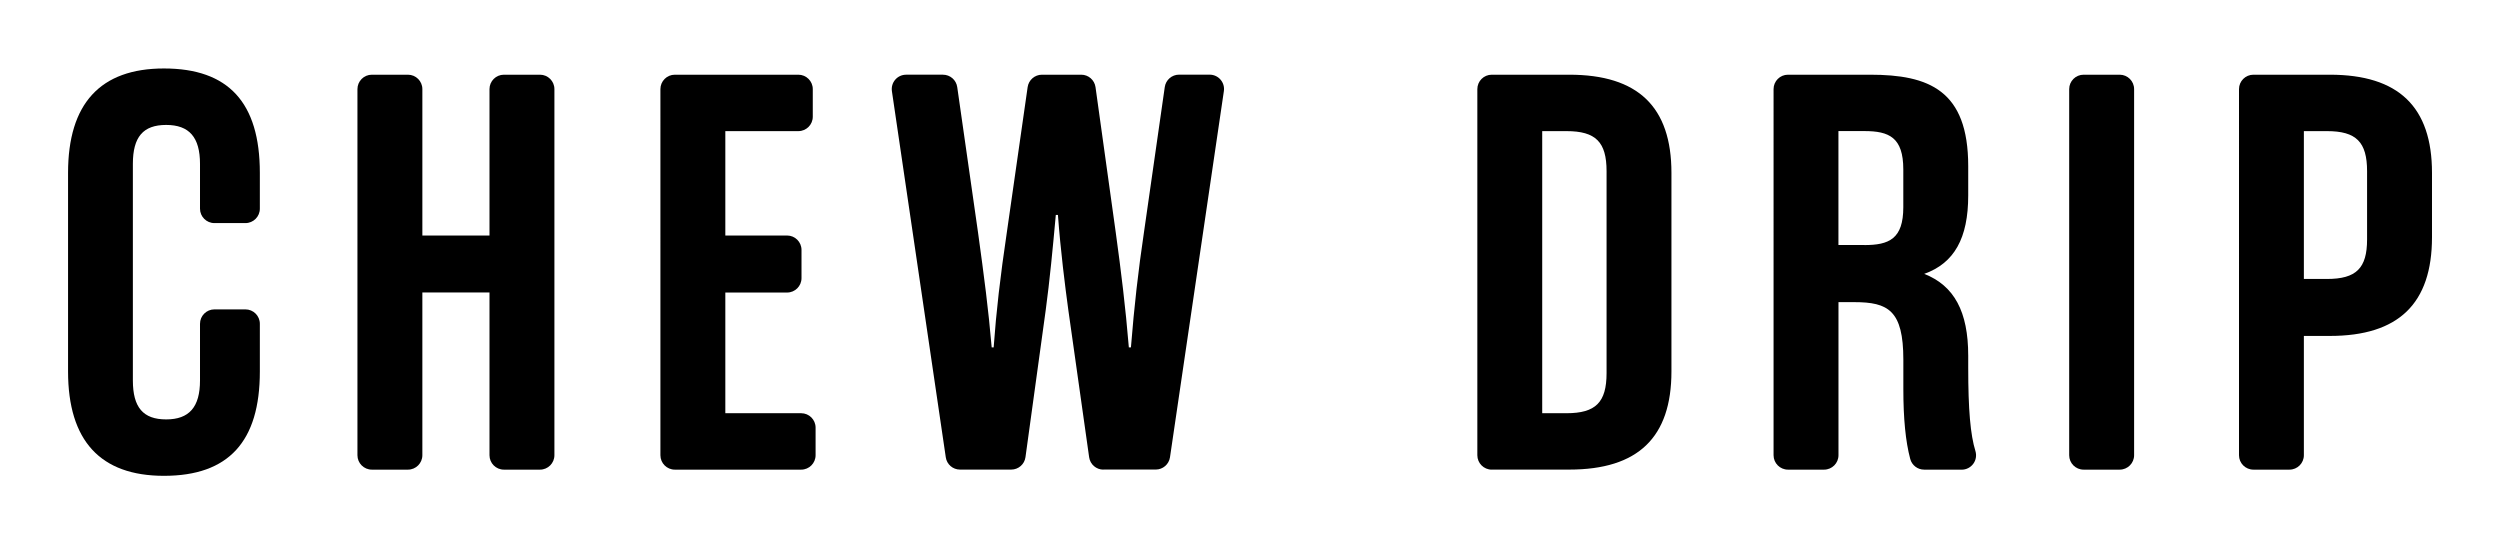
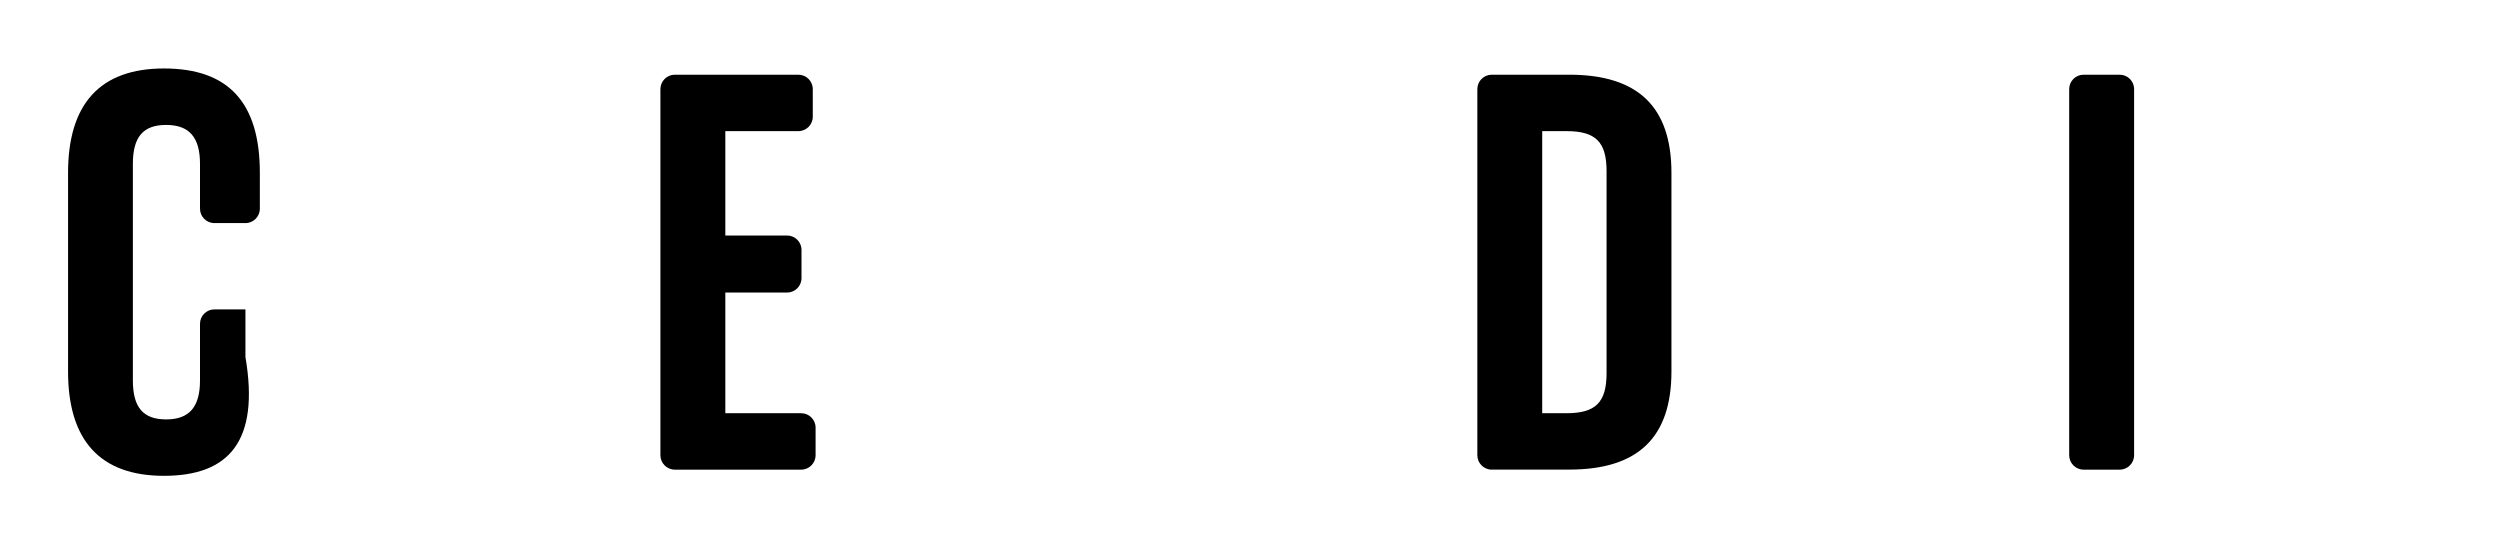
<svg xmlns="http://www.w3.org/2000/svg" version="1.1" id="Layer_1" x="0px" y="0px" viewBox="0 0 541.48 116" style="enable-background:new 0 0 541.48 116;" xml:space="preserve">
  <g>
-     <path d="M35.51,103.06c-13.78,0-20.77-7.61-20.77-22.61V37.44c0-15,6.99-22.61,20.77-22.61c13.98,0,20.77,7.39,20.77,22.61v7.76   c0,1.72-1.4,3.12-3.12,3.12h-6.72c-1.72,0-3.12-1.4-3.12-3.12v-9.71c0-5.75-2.33-8.43-7.33-8.43c-4.99,0-7.21,2.6-7.21,8.43v46.92   c0,5.83,2.22,8.43,7.21,8.43c5,0,7.33-2.68,7.33-8.43V70.13c0-1.72,1.4-3.12,3.12-3.12h6.72c1.72,0,3.12,1.4,3.12,3.12v10.32   C56.29,95.67,49.49,103.06,35.51,103.06z" />
-     <path d="M109.14,101.72c-1.72,0-3.12-1.4-3.12-3.12V63.35H91.48V98.6c0,1.72-1.4,3.12-3.12,3.12h-7.82c-1.72,0-3.12-1.4-3.12-3.12   V19.3c0-1.72,1.4-3.12,3.12-3.12h7.82c1.72,0,3.12,1.4,3.12,3.12v31.71h14.54V19.3c0-1.72,1.4-3.12,3.12-3.12h7.82   c1.72,0,3.12,1.4,3.12,3.12v79.3c0,1.72-1.4,3.12-3.12,3.12H109.14z" />
+     <path d="M35.51,103.06c-13.78,0-20.77-7.61-20.77-22.61V37.44c0-15,6.99-22.61,20.77-22.61c13.98,0,20.77,7.39,20.77,22.61v7.76   c0,1.72-1.4,3.12-3.12,3.12h-6.72c-1.72,0-3.12-1.4-3.12-3.12v-9.71c0-5.75-2.33-8.43-7.33-8.43c-4.99,0-7.21,2.6-7.21,8.43v46.92   c0,5.83,2.22,8.43,7.21,8.43c5,0,7.33-2.68,7.33-8.43V70.13c0-1.72,1.4-3.12,3.12-3.12h6.72v10.32   C56.29,95.67,49.49,103.06,35.51,103.06z" />
    <path d="M146.16,101.72c-1.72,0-3.12-1.4-3.12-3.12V19.3c0-1.72,1.4-3.12,3.12-3.12h26.76c1.72,0,3.12,1.4,3.12,3.12v5.98   c0,1.72-1.4,3.12-3.12,3.12H157.1v22.61h13.38c1.72,0,3.12,1.4,3.12,3.12v6.11c0,1.72-1.4,3.12-3.12,3.12H157.1V89.5h16.43   c1.72,0,3.12,1.4,3.12,3.12v5.98c0,1.72-1.4,3.12-3.12,3.12H146.16z" />
-     <path d="M238.99,101.72c-1.55,0-2.87-1.14-3.09-2.68l-4.51-31.9c-0.71-5.23-1.67-12.77-2.25-20.58l-0.46-0.01   c-0.64,7.05-1.32,14.23-2.18,20.58l-4.39,31.89c-0.21,1.54-1.53,2.69-3.09,2.69h-11.09c-1.55,0-2.86-1.13-3.08-2.66l-11.67-79.3   c-0.13-0.9,0.13-1.81,0.72-2.49c0.59-0.69,1.45-1.08,2.36-1.08h7.98c1.55,0,2.87,1.14,3.09,2.68l4.51,31.54   c1.31,9.5,2.25,16.63,2.95,24.84l0.43,0c0.56-7.8,1.42-15.26,2.86-24.96l4.5-31.42c0.22-1.53,1.54-2.68,3.09-2.68h8.52   c1.56,0,2.87,1.15,3.09,2.69l4.39,31.53c1.16,8.45,2.1,16.04,2.83,24.85h0.45c0.73-9.06,1.57-16.48,2.83-24.98l4.5-31.42   c0.22-1.53,1.53-2.68,3.09-2.68H262c0.91,0,1.77,0.39,2.36,1.08c0.59,0.69,0.86,1.59,0.72,2.49l-11.67,79.3   c-0.23,1.53-1.54,2.66-3.08,2.66H238.99z" />
    <path d="M323.1,101.72c-1.72,0-3.12-1.4-3.12-3.12V19.3c0-1.72,1.4-3.12,3.12-3.12h16.8c14.88,0,22.12,6.96,22.12,21.26v43.01   c0,14.31-7.24,21.26-22.12,21.26H323.1z M339.29,89.5c6.32,0,8.68-2.35,8.68-8.68V37.08c0-6.33-2.35-8.68-8.68-8.68h-5.26v61.1   H339.29z" />
-     <path d="M416.75,101.72c-1.41,0-2.65-0.95-3.01-2.32c-1.01-3.8-1.49-8.76-1.49-15.15v-6.35c0-10.67-3.28-12.46-10.63-12.46h-3.42   V98.6c0,1.72-1.4,3.12-3.12,3.12h-7.82c-1.72,0-3.12-1.4-3.12-3.12V19.3c0-1.72,1.4-3.12,3.12-3.12h17.78   c12.76,0,21.26,3.37,21.26,19.8v6.35c0,9.28-3.03,14.67-9.53,16.99l0,0c6.5,2.55,9.53,8.18,9.53,17.72v2.57   c0,9.14,0.47,14.55,1.56,18.08c0.29,0.95,0.12,1.98-0.47,2.77c-0.59,0.8-1.52,1.27-2.51,1.27H416.75z M403.81,53.08   c5.34,0,8.43-1.34,8.43-8.19v-8.19c0-6.95-3.09-8.31-8.43-8.31h-5.62v24.68H403.81z" />
    <path d="M451.29,101.72c-1.72,0-3.12-1.4-3.12-3.12V19.3c0-1.72,1.4-3.12,3.12-3.12h7.82c1.72,0,3.12,1.4,3.12,3.12v79.3   c0,1.72-1.4,3.12-3.12,3.12H451.29z" />
-     <path d="M488.07,101.72c-1.72,0-3.12-1.4-3.12-3.12V19.3c0-1.72,1.4-3.12,3.12-3.12h16.56c14.88,0,22.12,6.96,22.12,21.26v13.93   c0,14.39-7.24,21.39-22.12,21.39H499V98.6c0,1.72-1.4,3.12-3.12,3.12H488.07z M504.01,60.42c6.33,0,8.68-2.32,8.68-8.55V37.08   c0-6.33-2.35-8.68-8.68-8.68H499v32.02H504.01z" />
  </g>
</svg>